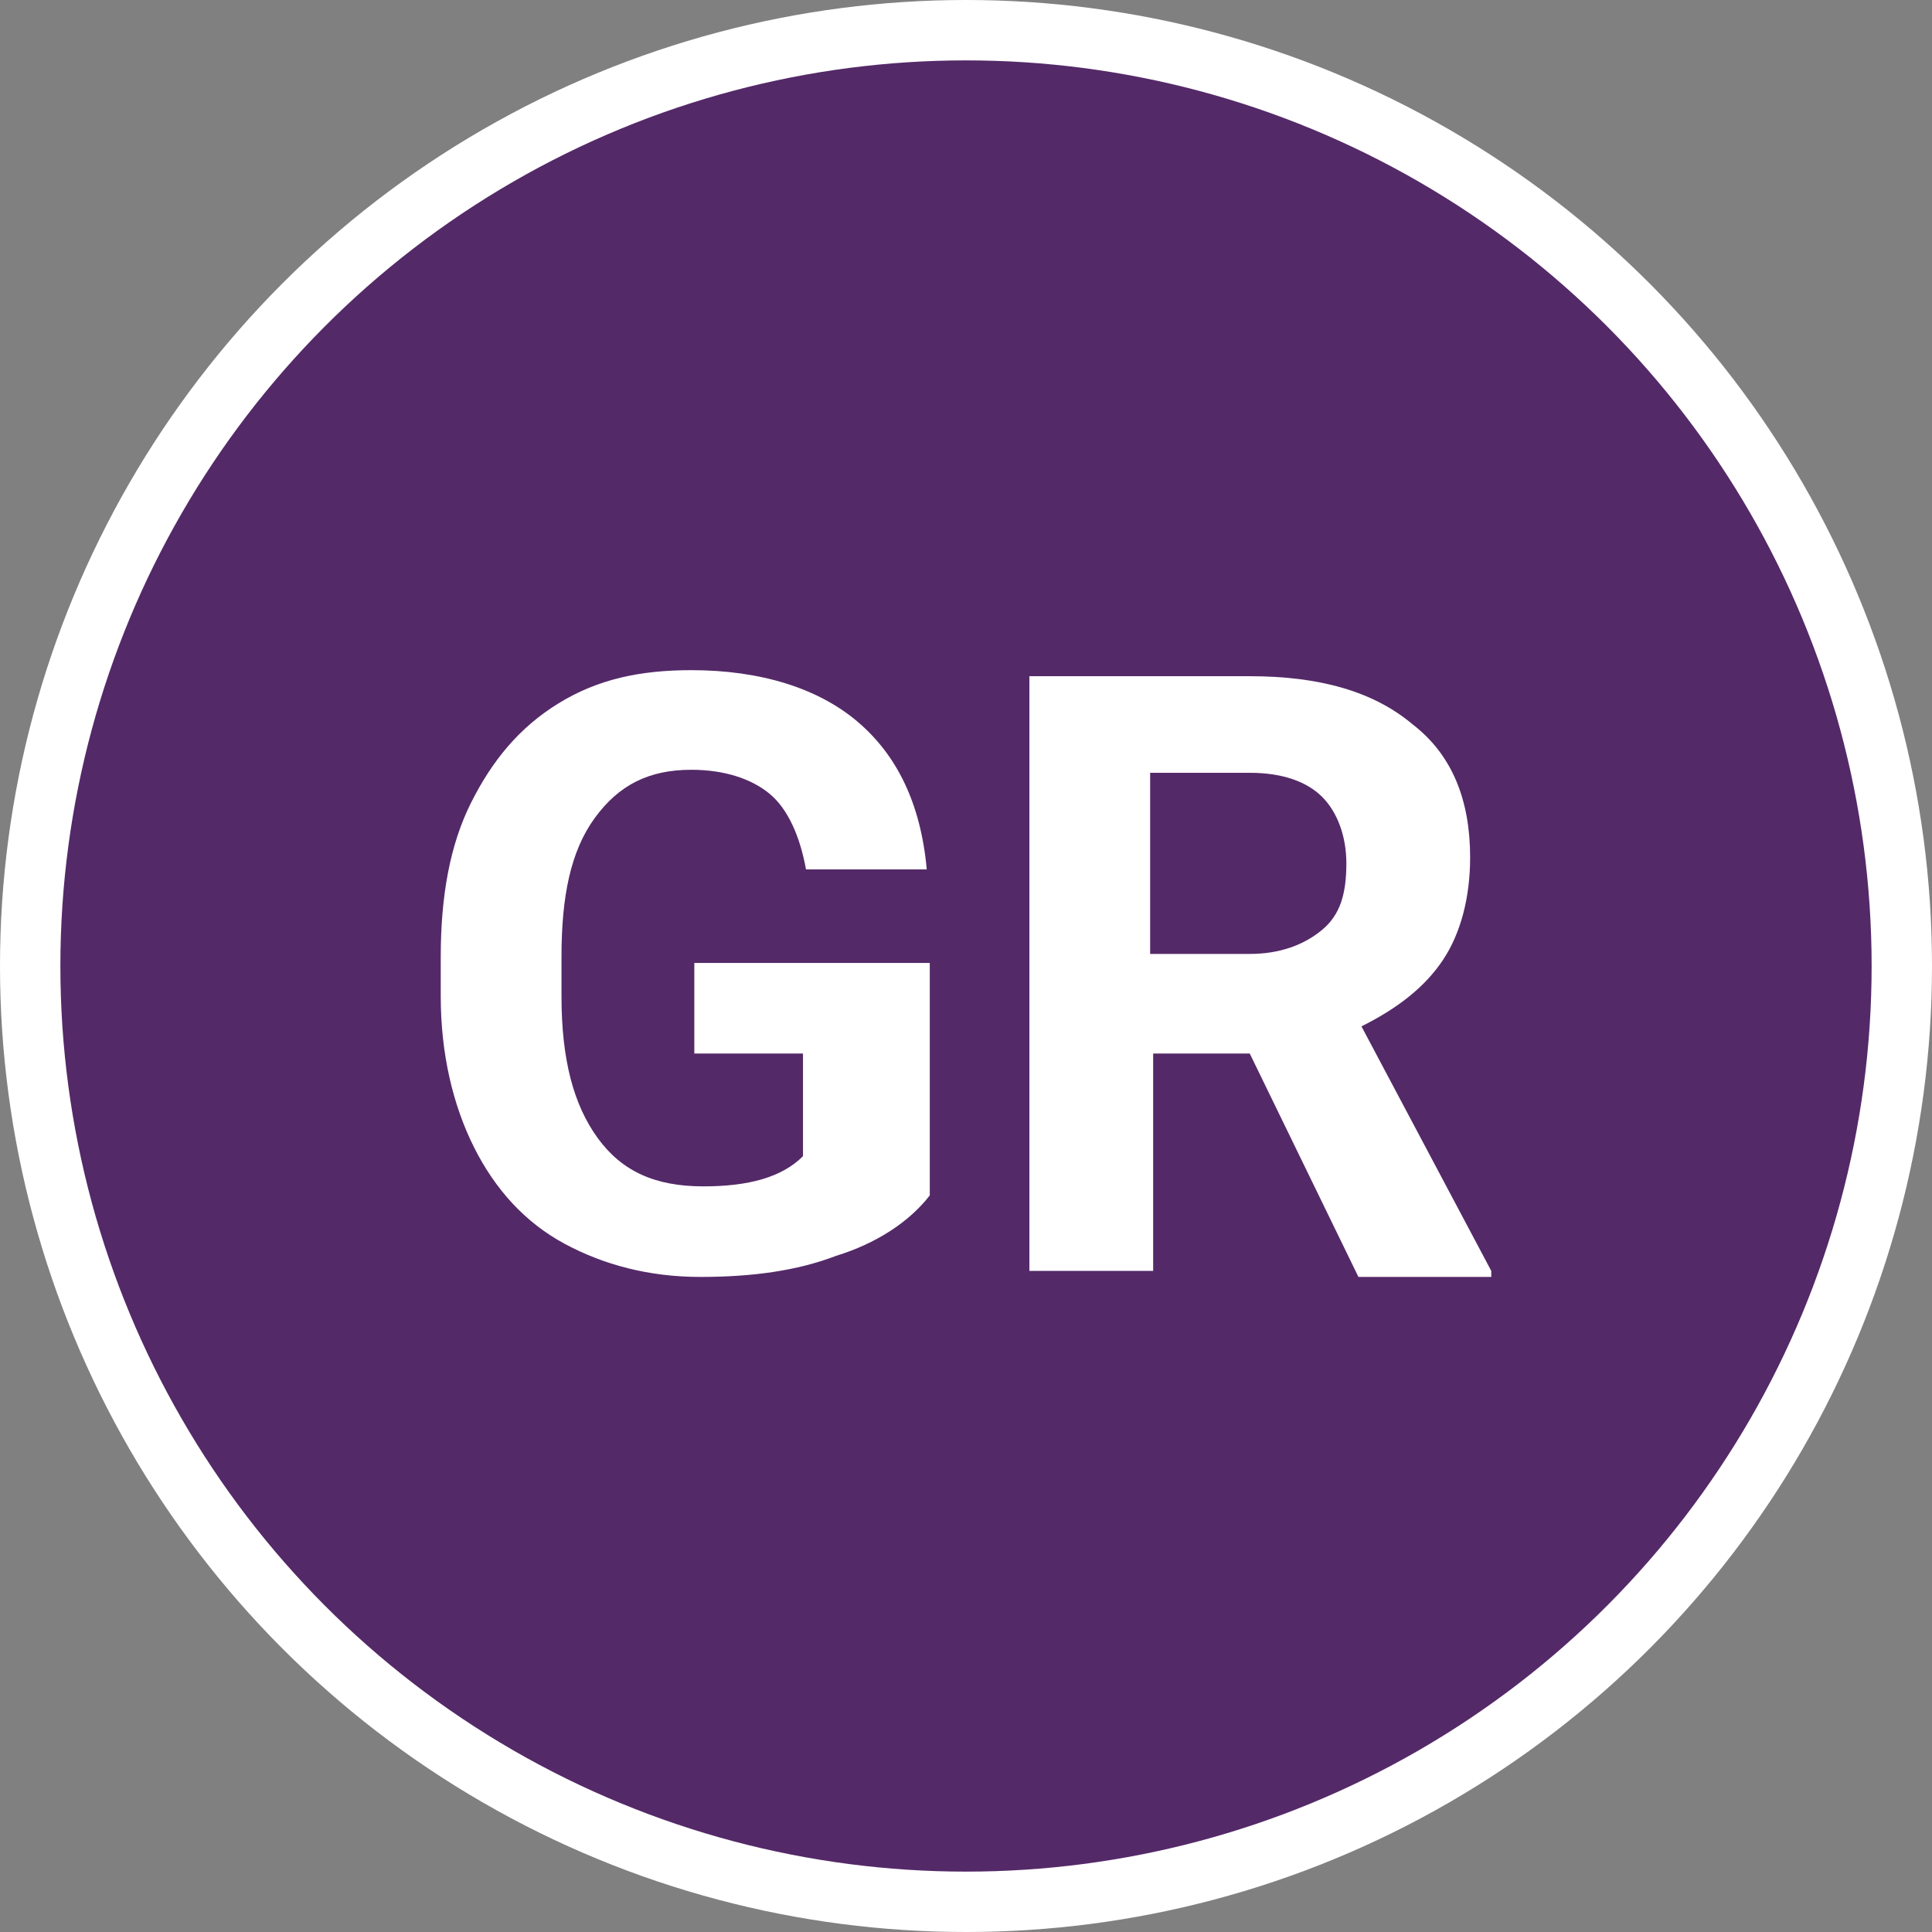
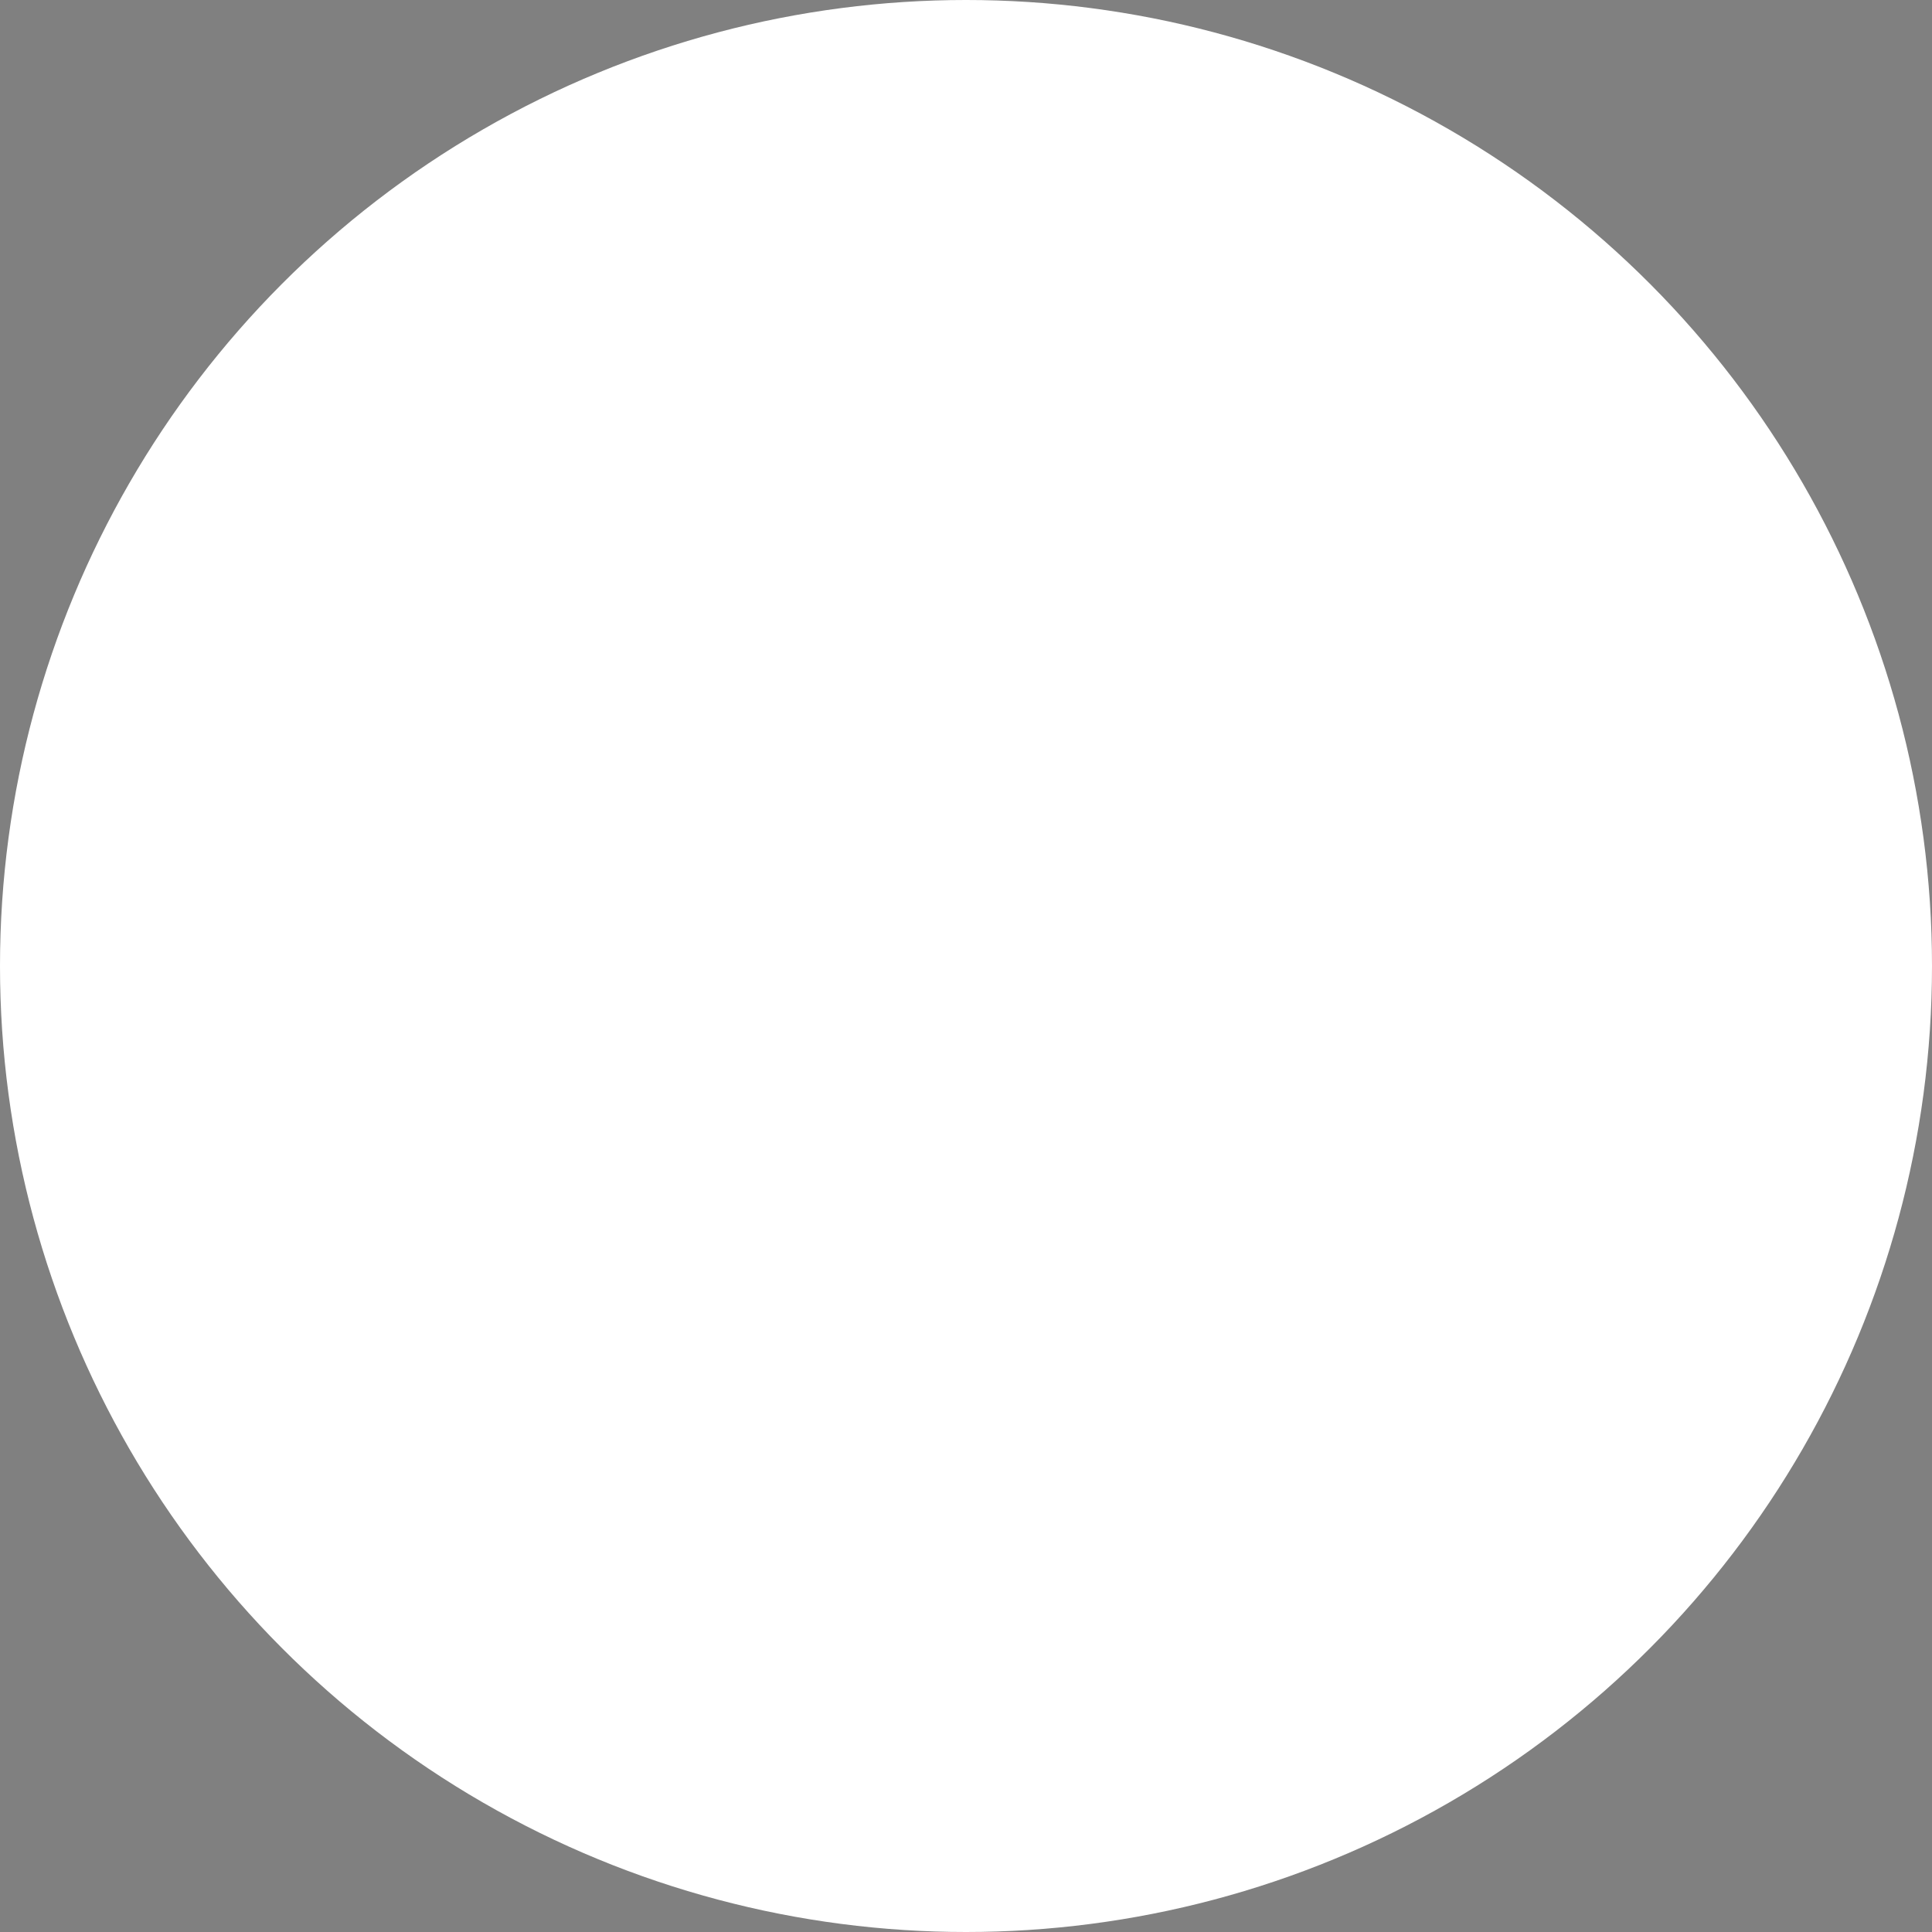
<svg xmlns="http://www.w3.org/2000/svg" version="1.1" id="Layer_1" x="0px" y="0px" viewBox="0 0 64 64" style="enable-background:new 0 0 64 64;" xml:space="preserve">
  <rect x="0" y="0" width="64" height="64" fill="#808080" stroke="none" />
  <style type="text/css">
	.st0{fill:#FFFFFF;}
	.st1{fill:#542968;}
</style>
  <circle class="st0" cx="32" cy="32" r="32" />
-   <circle class="st1" cx="32" cy="32" r="30" />
  <g>
    <path class="st0" d="M30.8,39.6c-0.7,0.9-1.8,1.6-3.1,2c-1.3,0.5-2.8,0.7-4.5,0.7c-1.7,0-3.2-0.4-4.5-1.1c-1.3-0.7-2.3-1.8-3-3.2   c-0.7-1.4-1.1-3.1-1.1-5v-1.3c0-2,0.3-3.7,1-5.1c0.7-1.4,1.6-2.5,2.9-3.3s2.7-1.1,4.4-1.1c2.3,0,4.2,0.6,5.5,1.7   c1.3,1.1,2.1,2.7,2.3,4.9h-4c-0.2-1.1-0.6-2-1.2-2.5c-0.6-0.5-1.5-0.8-2.6-0.8c-1.4,0-2.4,0.5-3.2,1.6s-1.1,2.6-1.1,4.6v1.3   c0,2.1,0.4,3.6,1.2,4.7s1.9,1.6,3.5,1.6c1.5,0,2.6-0.3,3.3-1v-3.4H23v-3h7.8V39.6z" />
    <path class="st0" d="M41.4,34.9h-3.2v7.2h-4.1V22.4h7.3c2.3,0,4.1,0.5,5.4,1.6c1.3,1,1.9,2.5,1.9,4.4c0,1.3-0.3,2.5-0.9,3.4   c-0.6,0.9-1.5,1.6-2.7,2.2l4.3,8.1v0.2h-4.4L41.4,34.9z M38.1,31.6h3.3c1,0,1.8-0.3,2.4-0.8c0.6-0.5,0.8-1.2,0.8-2.2   c0-0.9-0.3-1.7-0.8-2.2c-0.5-0.5-1.3-0.8-2.4-0.8h-3.3V31.6z" />
  </g>
</svg>